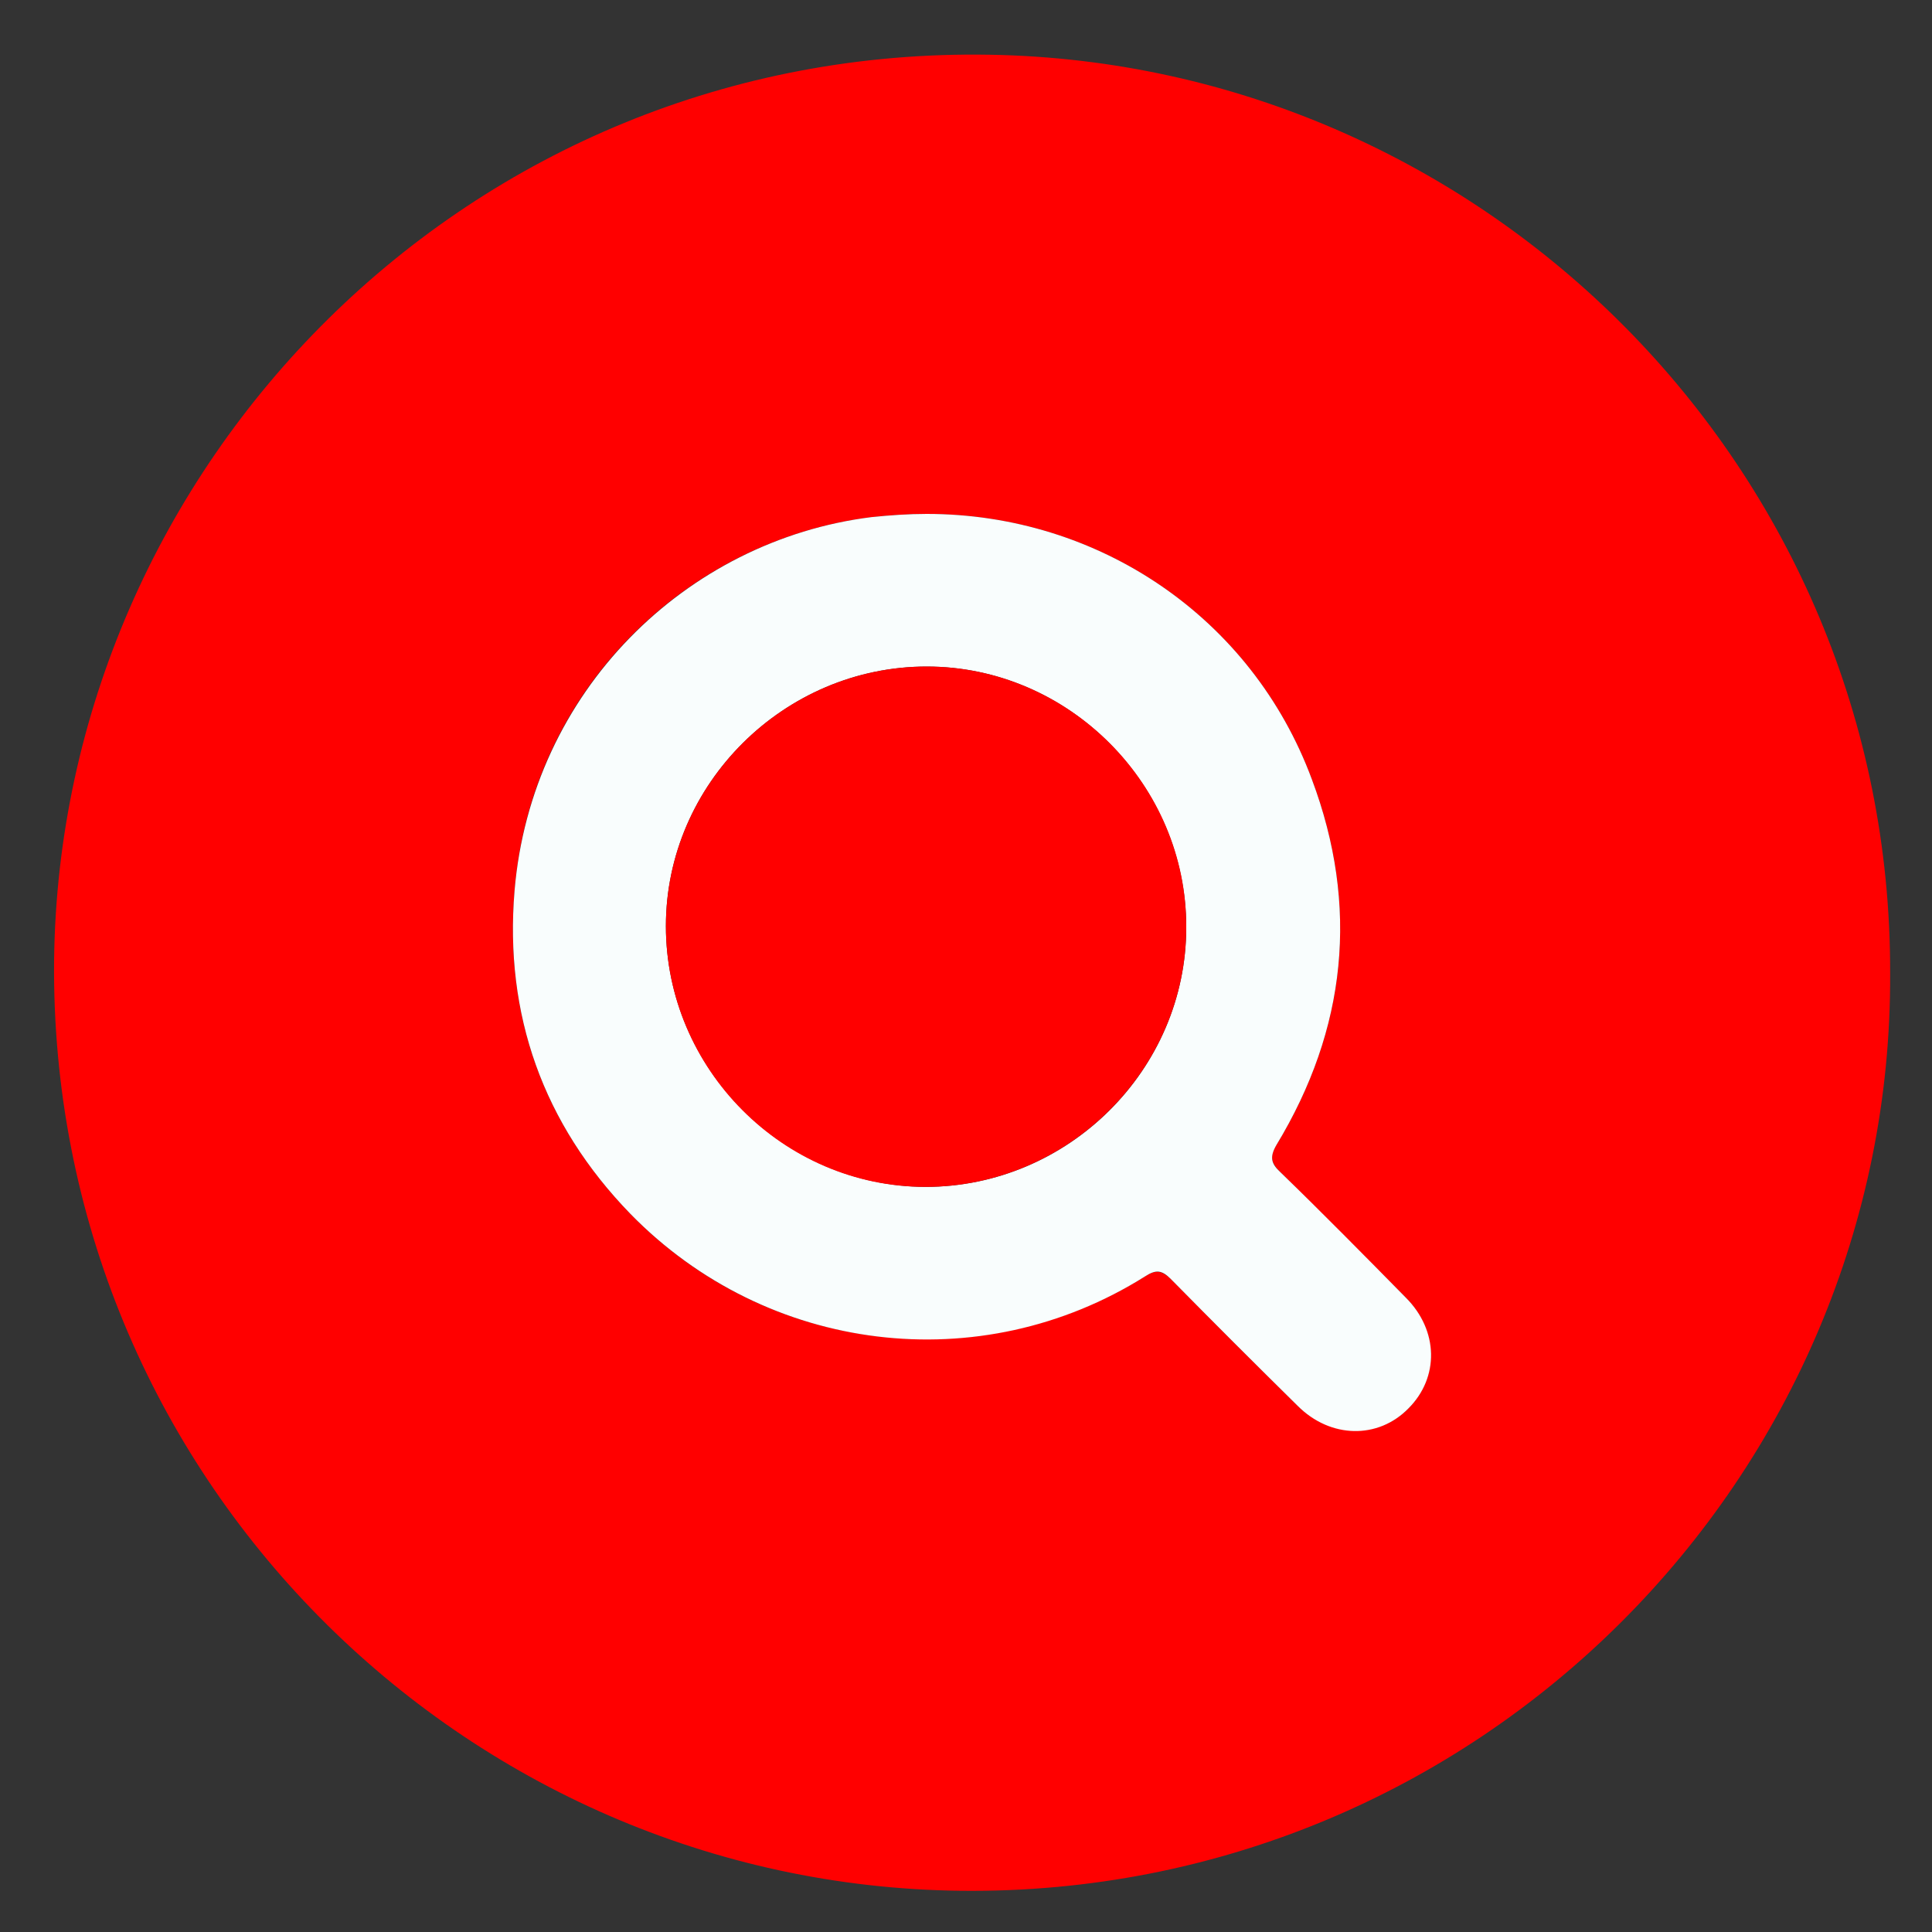
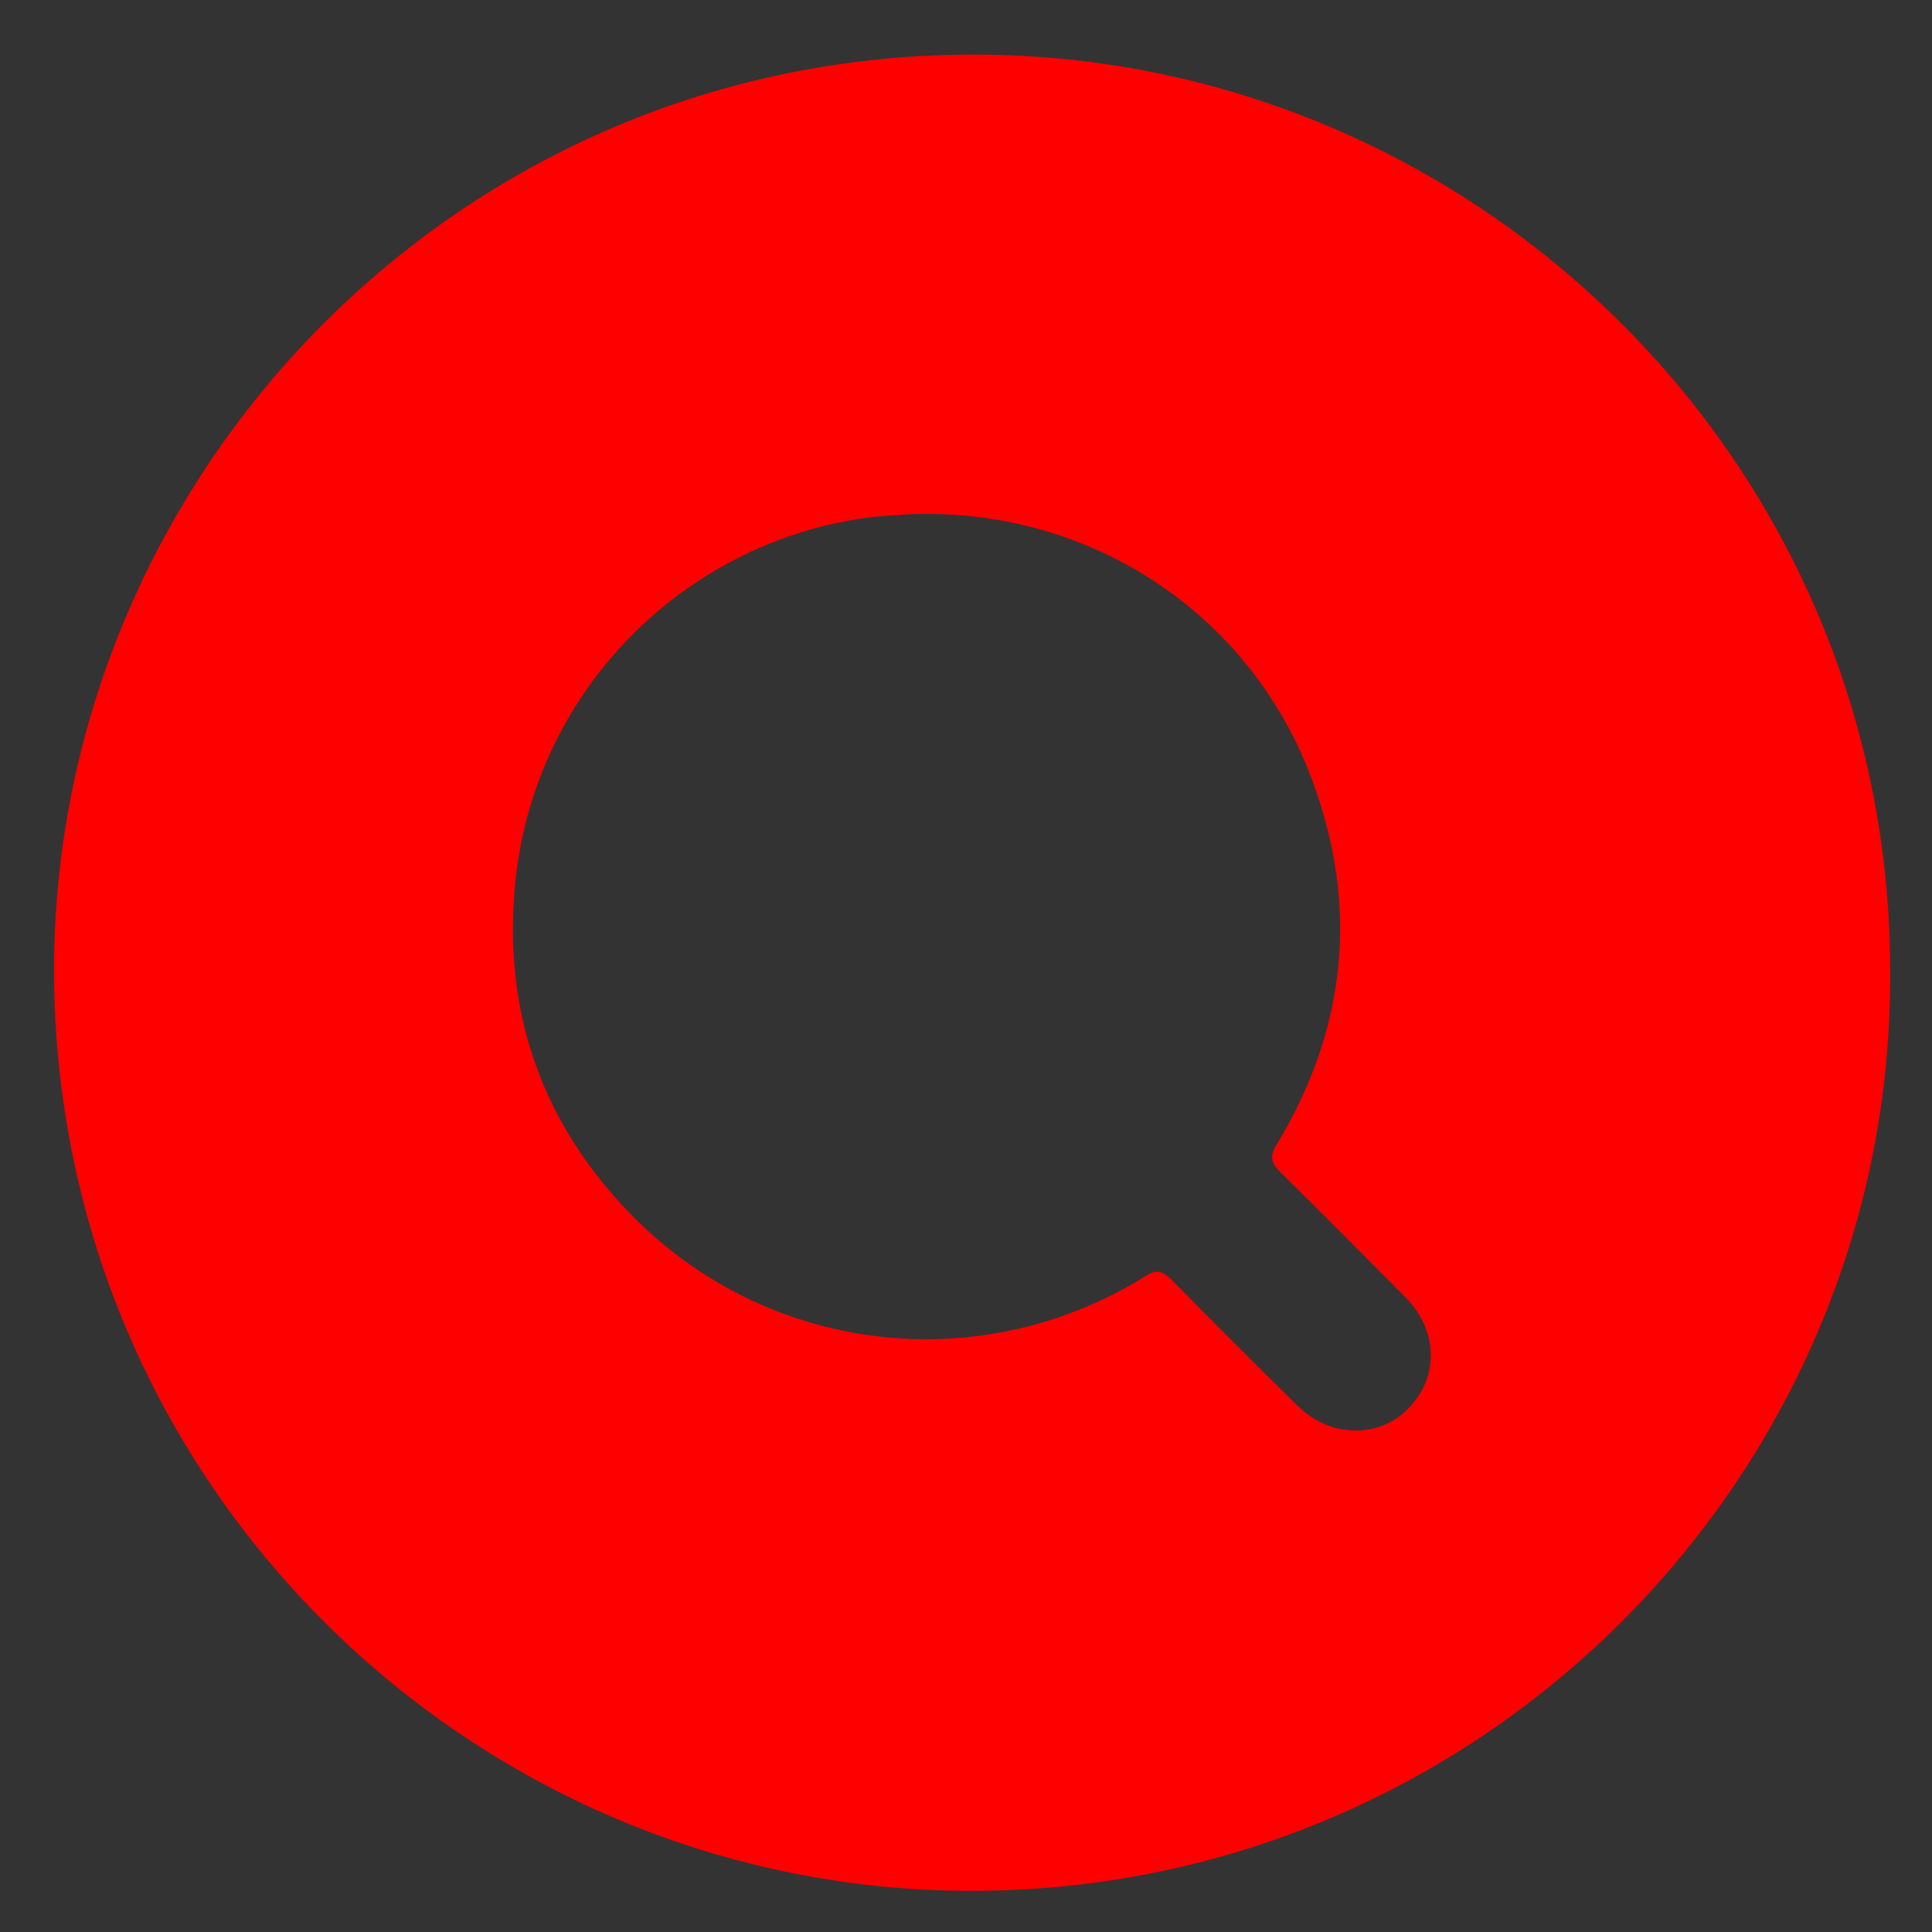
<svg xmlns="http://www.w3.org/2000/svg" version="1.1" id="Calque_1" x="0px" y="0px" viewBox="0 0 300 300" style="enable-background:new 0 0 300 300;" xml:space="preserve">
  <rect x="0" y="0" width="300" height="300" fill="#333333" stroke="none" />
  <style type="text/css">
	.st0{fill:#FF0000;}
	.st1{fill:#F9FDFD;}
</style>
  <g id="lGQfCj.tif">
    <g>
      <path class="st0" d="M293.5,151.1c0.4,78.1-63.9,143.4-144.3,142.5C72,292.7,7.6,229.2,8.4,149.1C9.3,72.3,72.7,7.1,153.7,8.5    C230.3,9.8,293.7,72.6,293.5,151.1z M143.9,79.8c-2.9,0-5.7,0.2-8.6,0.5c-28.9,3.6-52.9,27.1-55.4,58c-1.6,19.3,4.4,36.2,18,50.2    c21.1,21.7,54.2,25.7,79.9,9.7c1.7-1.1,2.6-0.9,4,0.4c6.5,6.6,13.1,13.2,19.7,19.7c5.1,5,12.6,5.1,17.2,0.4    c4.8-4.9,4.6-12.1-0.4-17.2c-6.5-6.5-13-13.1-19.5-19.5c-1.4-1.4-1.7-2.4-0.6-4.2c10.9-18,12.9-37.1,5.5-56.8    C194.4,95.9,170.6,79.8,143.9,79.8z" />
-       <path class="st1" d="M143.9,79.8c26.7,0,50.5,16.1,59.8,41.2c7.4,19.7,5.4,38.8-5.5,56.8c-1.1,1.9-0.8,2.9,0.6,4.2    c6.6,6.4,13.1,13,19.5,19.5c5.1,5.1,5.2,12.4,0.4,17.2c-4.7,4.8-12.1,4.7-17.2-0.4c-6.6-6.5-13.2-13.1-19.7-19.7    c-1.4-1.4-2.3-1.5-4-0.4c-25.6,16.1-58.7,12-79.9-9.7c-13.6-14-19.6-31-18-50.2c2.6-30.9,26.6-54.4,55.4-58    C138.2,80,141.1,79.8,143.9,79.8z M184.2,144c0-22.1-18.2-40.5-40.3-40.5c-22.1,0-40.5,18.2-40.5,40.3c0,22.1,18.2,40.4,40.3,40.5    C165.9,184.3,184.2,166.1,184.2,144z" />
-       <path class="st0" d="M184.2,144c0,22.1-18.4,40.3-40.5,40.3c-22.1,0-40.3-18.3-40.3-40.5c0-22.1,18.4-40.3,40.5-40.3    C166,103.5,184.3,121.9,184.2,144z" />
    </g>
  </g>
</svg>